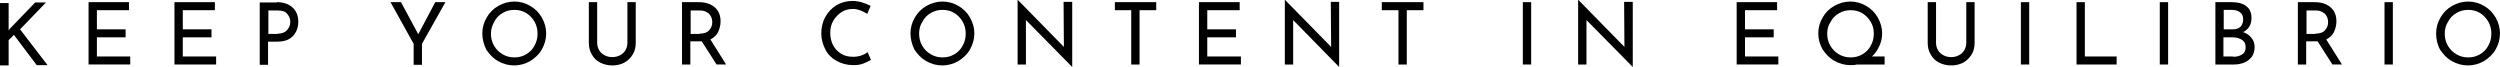
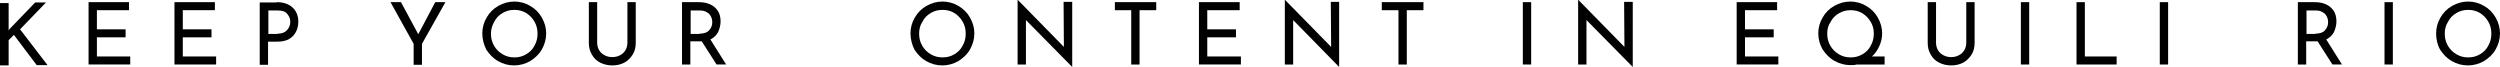
<svg xmlns="http://www.w3.org/2000/svg" id="Livello_1" width="810.07" height="21.6" viewBox="0 0 810.07 21.6">
  <defs>
    <style>.cls-1{fill:#010101;stroke-width:0px;}</style>
  </defs>
  <path class="cls-1" d="M2.8,9.9l.3-.5L11.4.8h3.5L6.5,9.5l8.9,11.6h-3.5l-7.4-9.8-1.7,1.7v8.2H0V1h2.8v8.9Z" />
  <path class="cls-1" d="M41.8.7v2.6h-10.4v6.2h9.3v2.6h-9.3v6.2h10.8v2.6h-13.5V.7h13.1Z" />
  <path class="cls-1" d="M69.63.7v2.6h-10.4v6.2h9.3v2.6h-9.3v6.2h10.8v2.6h-13.5V.7h13.1Z" />
  <path class="cls-1" d="M89.66.7c2.2,0,3.9.6,5.1,1.7s1.9,2.6,1.9,4.6c0,1.1-.2,2.2-.7,3.2s-1.2,1.8-2.2,2.4-2.3.9-3.9.9h-3v7.5h-2.7V.8h5.5v-.1ZM89.96,10.9c1,0,1.8-.2,2.4-.6s1-.9,1.3-1.5.4-1.2.4-1.7c0-1-.3-1.8-1-2.6-.6-.8-1.6-1.1-3-1.1h-3.1v7.6h3v-.1Z" />
  <path class="cls-1" d="M144.33.7l-7.6,13.5v6.8h-2.7v-6.8l-7.5-13.5h3.4l5.6,10.4,5.5-10.4h3.3Z" />
  <path class="cls-1" d="M156.28,10.8c0-1.8.5-3.6,1.4-5.1.9-1.6,2.2-2.9,3.8-3.8s3.3-1.4,5.2-1.4c1.8,0,3.6.5,5.1,1.4,1.6.9,2.9,2.2,3.8,3.8.9,1.6,1.4,3.3,1.4,5.1,0,1.9-.5,3.6-1.4,5.2s-2.2,2.8-3.8,3.8c-1.6.9-3.3,1.4-5.2,1.4s-3.6-.5-5.2-1.4c-1.6-.9-2.8-2.2-3.8-3.7-.8-1.6-1.3-3.4-1.3-5.3ZM159.08,10.9c0,1.4.3,2.7,1,3.9.7,1.2,1.6,2.1,2.8,2.8,1.2.7,2.4,1,3.8,1s2.6-.3,3.8-1,2.1-1.6,2.7-2.8c.7-1.2,1-2.5,1-3.9s-.3-2.7-1-3.9c-.7-1.2-1.6-2.1-2.7-2.8-1.2-.7-2.4-1-3.8-1s-2.6.3-3.8,1-2.1,1.6-2.7,2.8c-.7,1.2-1.1,2.5-1.1,3.9Z" />
  <path class="cls-1" d="M193.5,13.8c0,.9.2,1.7.6,2.4.4.7,1,1.3,1.8,1.7.7.4,1.6.6,2.5.6s1.8-.2,2.5-.6c.8-.4,1.4-1,1.8-1.7.4-.7.6-1.5.6-2.4V.7h2.7v13.2c0,1.4-.3,2.7-1,3.8-.7,1.1-1.6,2-2.7,2.6-1.2.6-2.4.9-3.9.9-1.4,0-2.7-.3-3.9-.9s-2.1-1.5-2.7-2.6c-.7-1.1-1-2.4-1-3.8V.7h2.7s0,13.1,0,13.1Z" />
  <path class="cls-1" d="M232.19,20.9l-4.8-7.5h-3.7v7.5h-2.7V.7h5.4c1.4,0,2.6.2,3.7.7,1.1.5,1.9,1.2,2.5,2.1s.9,2.1.9,3.4c0,1.2-.3,2.4-.8,3.5-.5,1-1.4,1.8-2.5,2.4l5.1,8.1h-3.1ZM226.69,10.9c1.5,0,2.5-.4,3.1-1.1.7-.8,1-1.6,1-2.6,0-.6-.1-1.2-.4-1.8-.3-.6-.7-1.1-1.3-1.4-.6-.4-1.3-.6-2.2-.6h-3.1v7.6h2.9v-.1Z" />
-   <path class="cls-1" d="M282.22,19.4c-.7.4-1.5.8-2.5,1.2-1,.4-2.1.5-3.2.5-2.1,0-3.9-.5-5.5-1.4-1.6-.9-2.8-2.1-3.6-3.7s-1.3-3.3-1.3-5.1c0-2,.4-3.8,1.3-5.4.9-1.6,2-2.8,3.6-3.8,1.5-.9,3.3-1.4,5.2-1.4,1.1,0,2.2.2,3.2.5s1.9.7,2.7,1.1l-1.1,2.6c-1.6-1-3.1-1.6-4.7-1.6-1.3,0-2.5.3-3.6,1s-2,1.6-2.7,2.8c-.7,1.2-1,2.5-1,3.9,0,1.5.3,2.8.9,4,.6,1.2,1.5,2.1,2.6,2.8,1.1.7,2.4,1,3.9,1,1.8,0,3.4-.5,4.7-1.5l1.1,2.5Z" />
  <path class="cls-1" d="M295.02,10.8c0-1.8.5-3.6,1.4-5.1.9-1.6,2.2-2.9,3.8-3.8,1.6-.9,3.3-1.4,5.2-1.4,1.8,0,3.6.5,5.1,1.4,1.6.9,2.9,2.2,3.8,3.8.9,1.6,1.4,3.3,1.4,5.1,0,1.9-.5,3.6-1.4,5.2s-2.2,2.8-3.8,3.8c-1.6.9-3.3,1.4-5.2,1.4s-3.6-.5-5.2-1.4-2.8-2.2-3.8-3.7c-.8-1.6-1.3-3.4-1.3-5.3ZM297.82,10.9c0,1.4.3,2.7,1,3.9.7,1.2,1.6,2.1,2.8,2.8,1.2.7,2.4,1,3.8,1s2.6-.3,3.8-1c1.2-.7,2.1-1.6,2.7-2.8.7-1.2,1-2.5,1-3.9s-.3-2.7-1-3.9c-.7-1.2-1.6-2.1-2.7-2.8-1.2-.7-2.4-1-3.8-1s-2.6.3-3.8,1c-1.2.7-2.1,1.6-2.7,2.8-.8,1.2-1.1,2.5-1.1,3.9Z" />
  <path class="cls-1" d="M347.43.7v20.9h-.1l-14.9-15.1v14.4h-2.7V0h.1l14.9,15.2-.1-14.6h2.8v.1Z" />
  <path class="cls-1" d="M374.65.7v2.6h-5.4v17.6h-2.7V3.3h-5.3V.7h13.4Z" />
  <path class="cls-1" d="M401.69.7v2.6h-10.5v6.2h9.3v2.6h-9.3v6.2h10.9v2.6h-13.6V.7h13.2Z" />
  <path class="cls-1" d="M433.92.7v20.9h-.1l-14.8-15.1v14.4h-2.7V0h.1l14.9,15.2-.1-14.6h2.7v.1Z" />
  <path class="cls-1" d="M461.24.7v2.6h-5.4v17.6h-2.7V3.3h-5.4V.7h13.5Z" />
  <path class="cls-1" d="M496.14.7v20.2h-2.7V.7h2.7Z" />
  <path class="cls-1" d="M529.06.7v20.9h-.1l-14.9-15.1v14.4h-2.7V0h.1l14.9,15.2-.1-14.6h2.8v.1Z" />
  <path class="cls-1" d="M575.83.7v2.6h-10.4v6.2h9.3v2.6h-9.3v6.2h10.8v2.6h-13.5V.7h13.1Z" />
  <path class="cls-1" d="M610.77,20.9h-9.1c-.7.2-1.4.2-2.1.2-1.9,0-3.6-.5-5.2-1.4-1.6-.9-2.8-2.2-3.8-3.7-.9-1.6-1.4-3.3-1.4-5.2,0-1.8.5-3.6,1.4-5.1.9-1.6,2.2-2.9,3.8-3.8s3.3-1.4,5.2-1.4c1.8,0,3.6.5,5.1,1.4,1.6.9,2.9,2.2,3.8,3.8.9,1.6,1.4,3.3,1.4,5.1,0,1.4-.3,2.8-.9,4.1-.6,1.3-1.3,2.4-2.4,3.4h4.1v2.6h.1ZM592.07,10.9c0,1.4.3,2.7,1,3.9.7,1.2,1.6,2.1,2.8,2.8,1.2.7,2.4,1,3.8,1s2.6-.3,3.8-1,2.1-1.6,2.7-2.8c.7-1.2,1-2.5,1-3.9s-.3-2.7-1-3.8c-.7-1.2-1.6-2.1-2.7-2.8-1.2-.7-2.4-1-3.8-1s-2.6.3-3.8,1-2.1,1.6-2.7,2.8c-.8,1.1-1.1,2.4-1.1,3.8Z" />
  <path class="cls-1" d="M627.33,13.8c0,.9.2,1.7.6,2.4.4.7,1,1.3,1.8,1.7.7.4,1.6.6,2.5.6s1.8-.2,2.5-.6c.8-.4,1.4-1,1.8-1.7s.6-1.5.6-2.4V.7h2.7v13.2c0,1.4-.3,2.7-1,3.8-.7,1.1-1.6,2-2.7,2.6-1.2.6-2.4.9-3.9.9-1.4,0-2.7-.3-3.9-.9s-2.1-1.5-2.7-2.6c-.7-1.1-1-2.4-1-3.8V.7h2.7s0,13.1,0,13.1Z" />
  <path class="cls-1" d="M657.52.7v20.2h-2.7V.7h2.7Z" />
  <path class="cls-1" d="M675.55.7v17.6h10.3v2.6h-13V.7h2.7Z" />
  <path class="cls-1" d="M702.53.7v20.2h-2.7V.7h2.7Z" />
-   <path class="cls-1" d="M726.85,10.4c1.2.4,2.1,1.1,2.7,1.9.7.8,1,1.8,1,2.9,0,1.3-.3,2.4-.9,3.2-.6.8-1.5,1.5-2.5,1.9s-2.1.6-3.3.6h-6V.7h5.2c2.1,0,3.7.4,4.8,1.3,1.1.8,1.7,2.1,1.7,3.8,0,1.1-.2,2-.7,2.8-.5.8-1.2,1.4-2,1.8ZM720.55,9.5h3.1c1,0,1.8-.3,2.4-.9.5-.6.8-1.4.8-2.3,0-1-.3-1.8-1-2.3-.6-.5-1.5-.8-2.7-.8h-2.6s0,6.3,0,6.3ZM723.65,18.4c1.2,0,2.2-.3,2.9-.8.8-.5,1.1-1.3,1.1-2.3,0-1.1-.4-1.9-1.2-2.4-.8-.5-1.8-.8-3-.8h-3v6.2h3.2v.1Z" />
  <path class="cls-1" d="M755.77,20.9l-4.8-7.5h-3.7v7.5h-2.7V.7h5.4c1.4,0,2.6.2,3.7.7s1.9,1.2,2.5,2.1.9,2.1.9,3.4c0,1.2-.3,2.4-.8,3.5-.5,1-1.4,1.8-2.5,2.4l5.1,8.1h-3.1ZM750.27,10.9c1.5,0,2.5-.4,3.1-1.1.7-.8,1-1.6,1-2.6,0-.6-.1-1.2-.4-1.8-.3-.6-.7-1.1-1.3-1.4-.6-.4-1.3-.6-2.2-.6h-3.1v7.6h2.9v-.1Z" />
  <path class="cls-1" d="M775.35.7v20.2h-2.7V.7h2.7Z" />
  <path class="cls-1" d="M789.37,10.8c0-1.8.5-3.6,1.4-5.1.9-1.6,2.2-2.9,3.8-3.8,1.6-.9,3.3-1.4,5.2-1.4,1.8,0,3.6.5,5.1,1.4,1.6.9,2.9,2.2,3.8,3.8.9,1.6,1.4,3.3,1.4,5.1,0,1.9-.5,3.6-1.4,5.2s-2.2,2.8-3.8,3.8c-1.6.9-3.3,1.4-5.2,1.4s-3.6-.5-5.2-1.4-2.8-2.2-3.8-3.7c-.9-1.6-1.3-3.4-1.3-5.3ZM792.17,10.9c0,1.4.3,2.7,1,3.9.7,1.2,1.6,2.1,2.8,2.8,1.2.7,2.4,1,3.8,1s2.6-.3,3.8-1c1.2-.7,2.1-1.6,2.7-2.8.7-1.2,1-2.5,1-3.9s-.3-2.7-1-3.9c-.7-1.2-1.6-2.1-2.7-2.8-1.2-.7-2.4-1-3.8-1s-2.6.3-3.8,1c-1.2.7-2.1,1.6-2.7,2.8-.8,1.2-1.1,2.5-1.1,3.9Z" />
</svg>